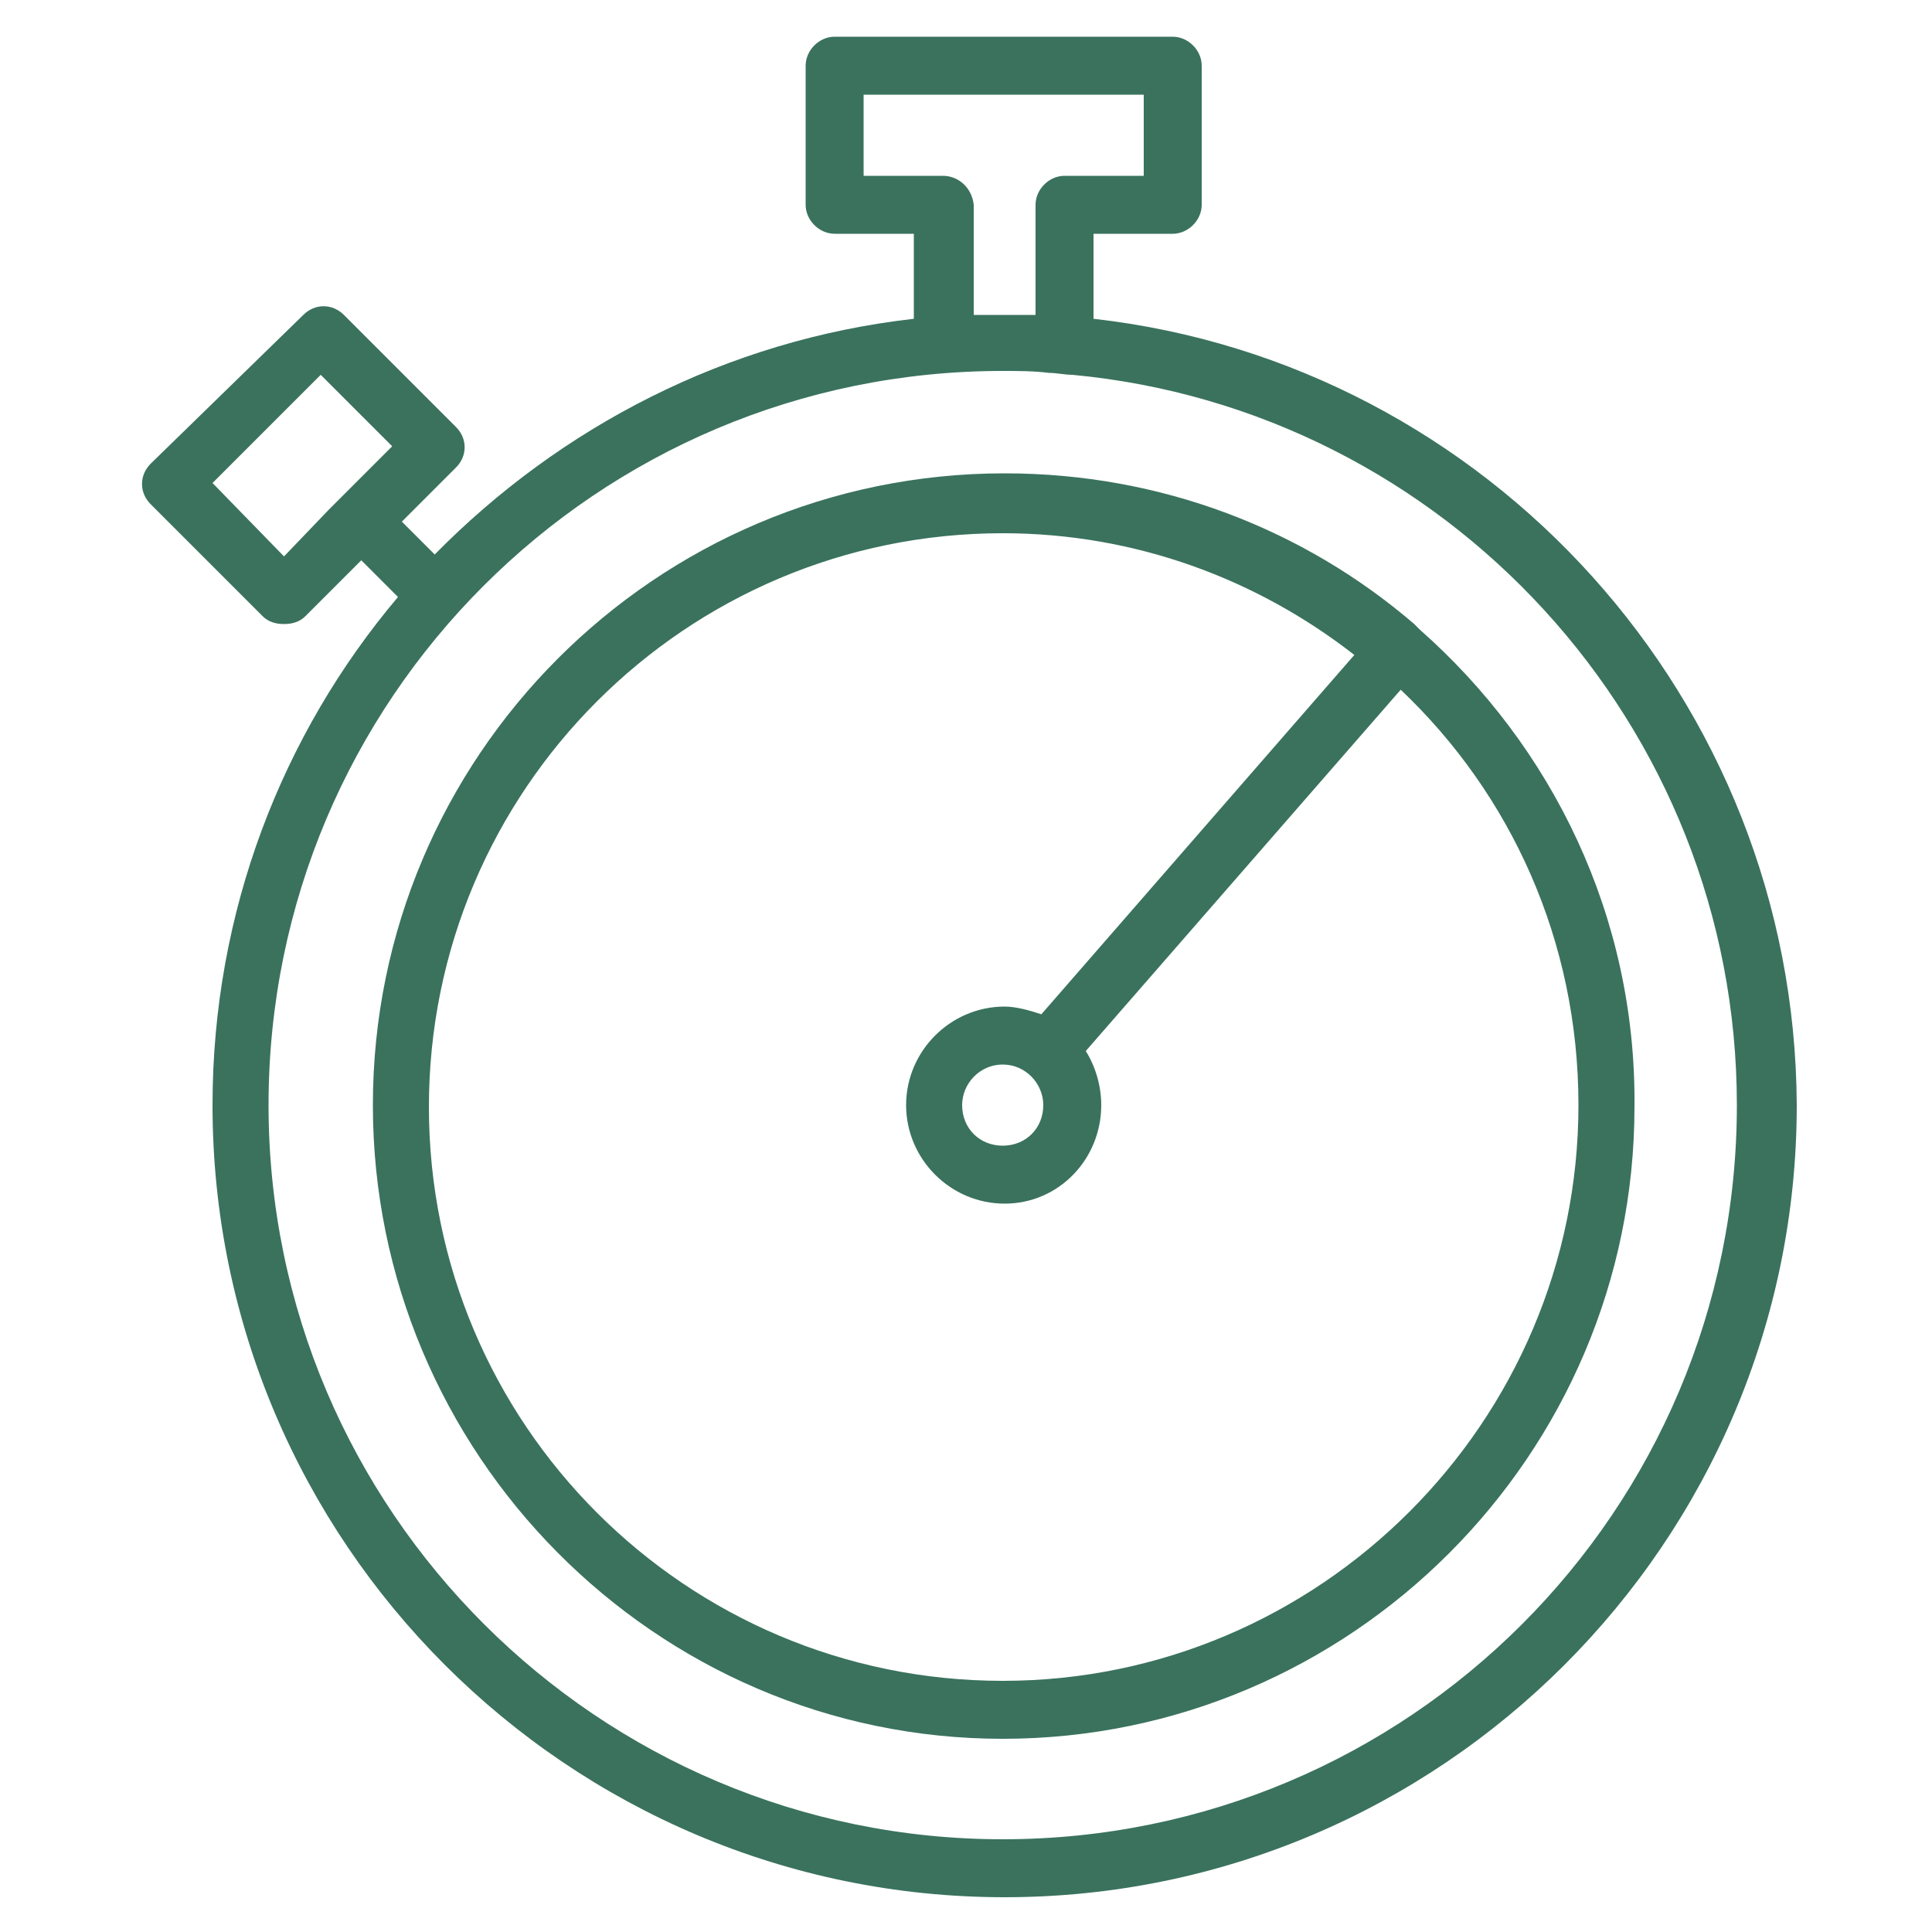
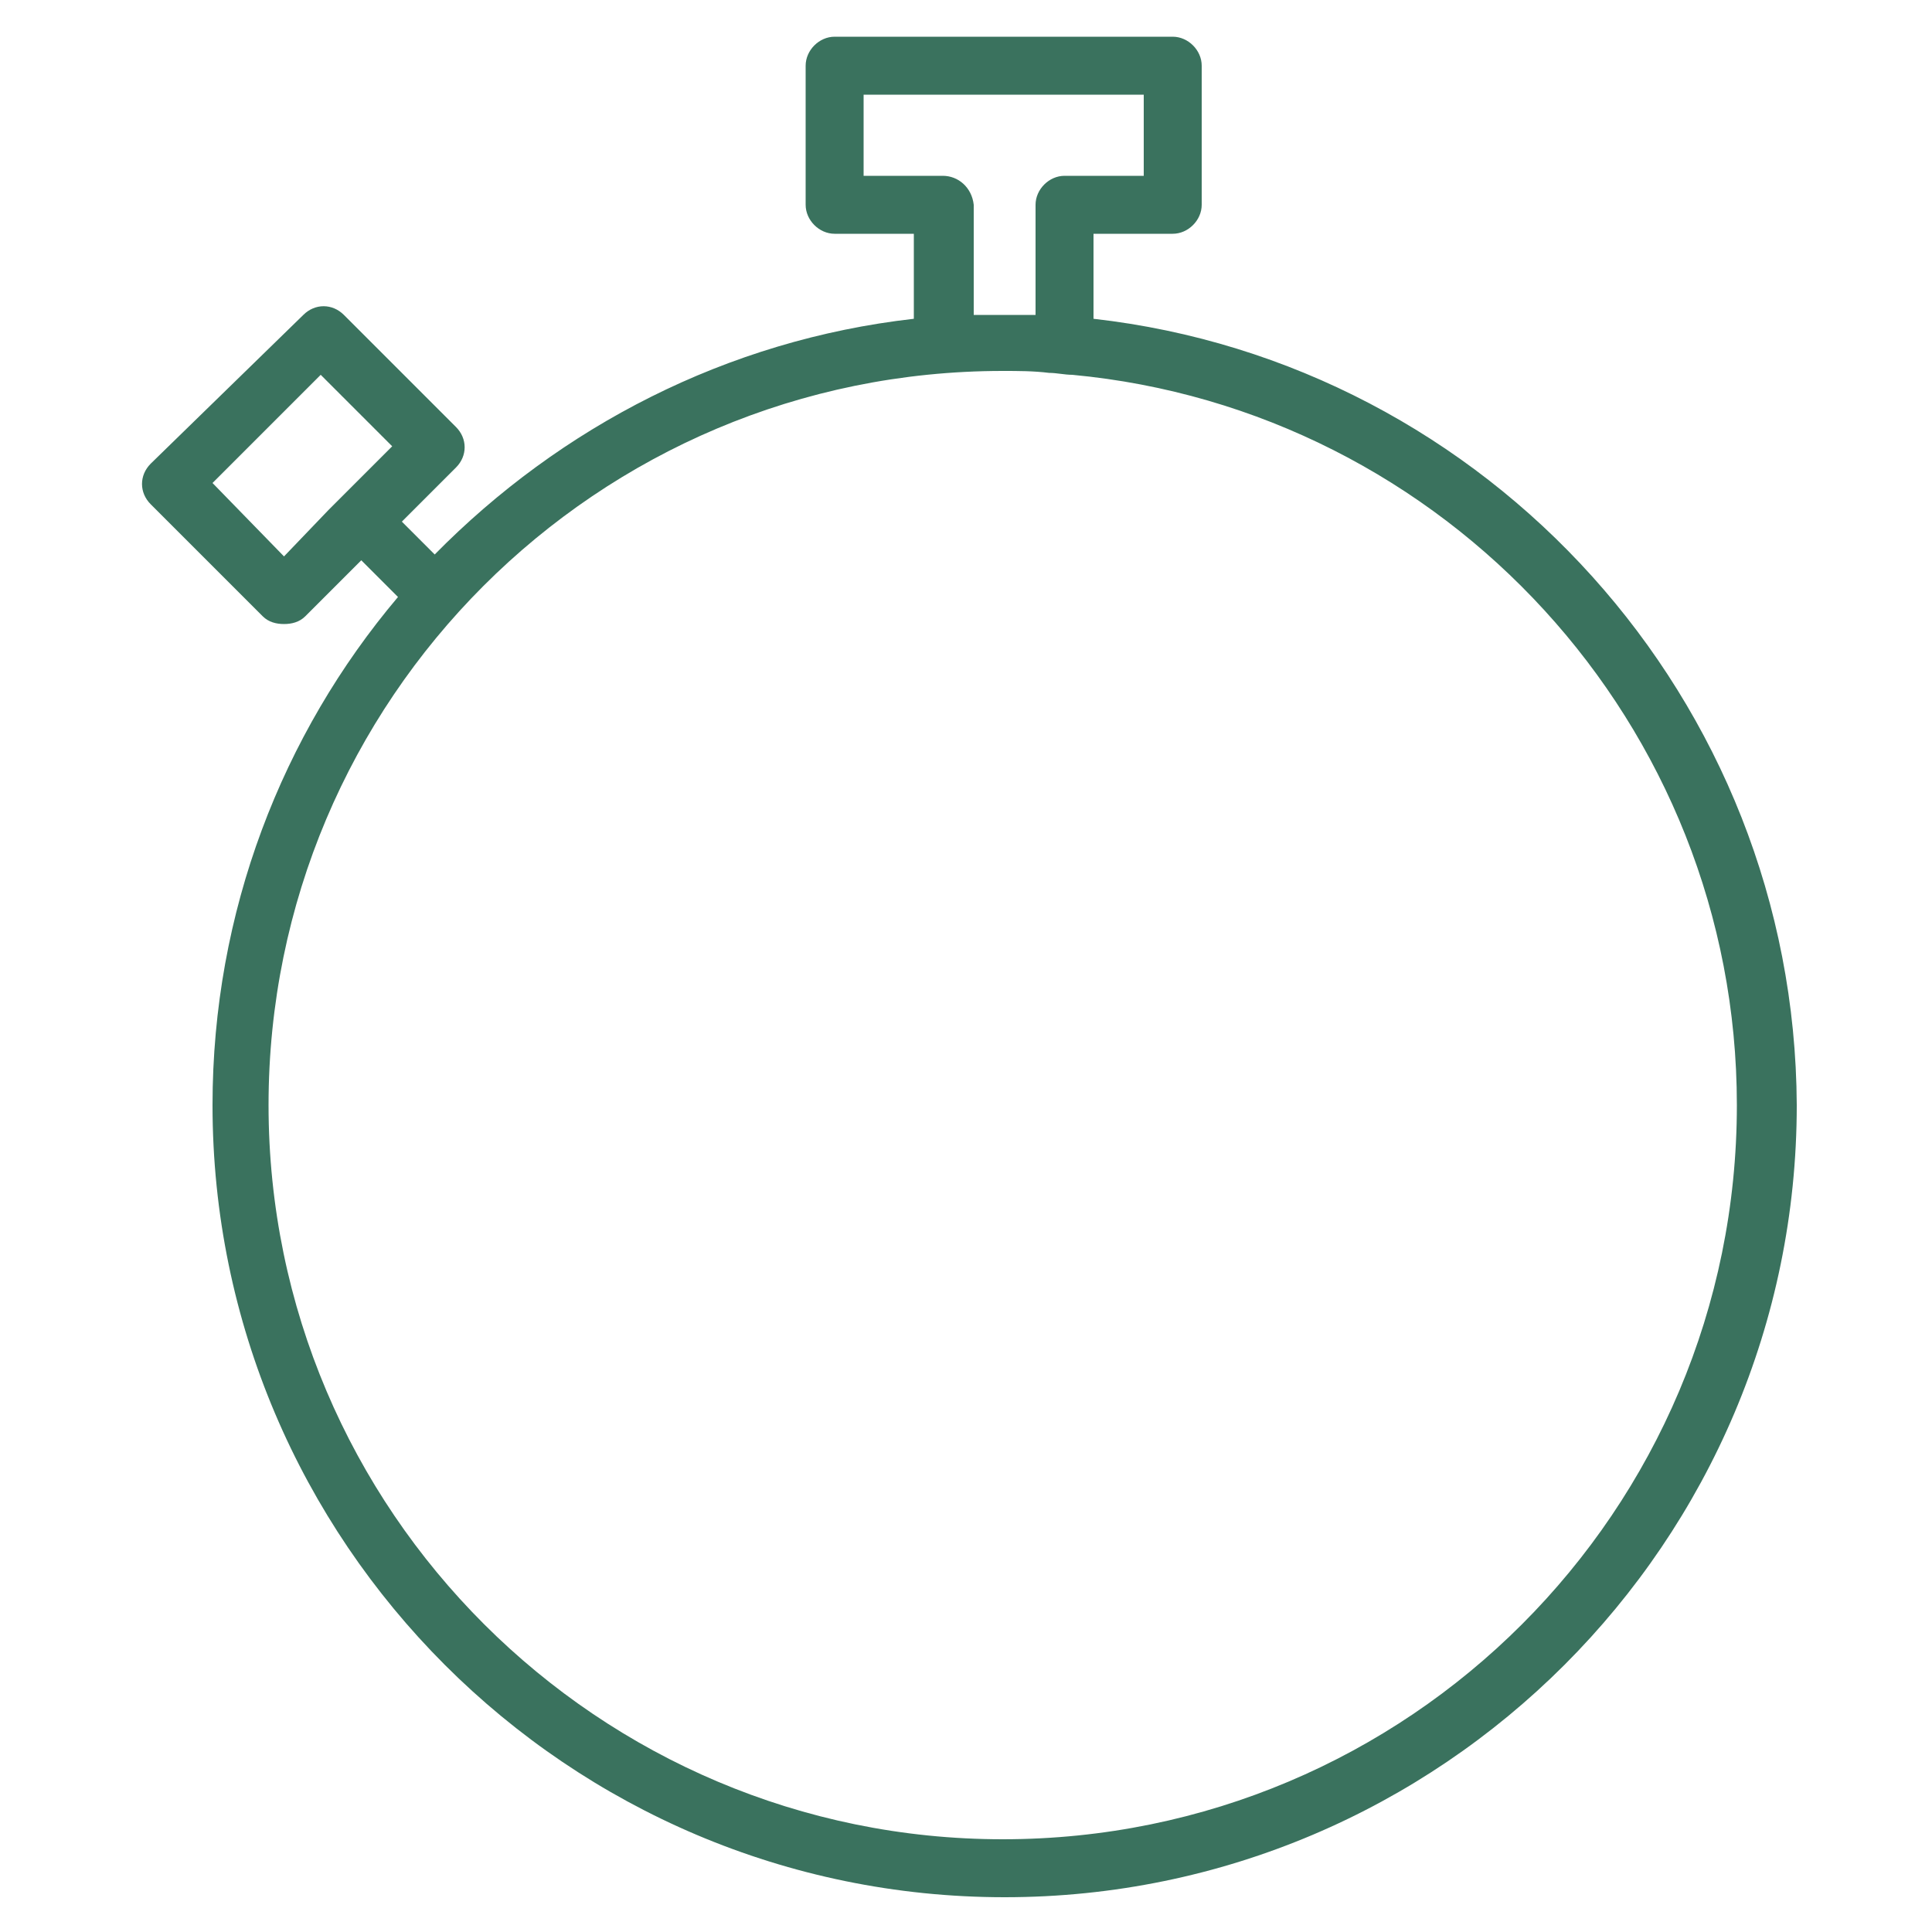
<svg xmlns="http://www.w3.org/2000/svg" viewBox="1949.997 2449.994 100 100" width="100" height="100" data-guides="{&quot;vertical&quot;:[],&quot;horizontal&quot;:[]}">
  <path fill="#3a725e" stroke="none" fill-opacity="1" stroke-width="1" stroke-opacity="1" color="rgb(51, 51, 51)" fill-rule="evenodd" font-size-adjust="none" id="tSvgfbd7f17b9b" title="Path 4" d="M 2006.597 2466.494 C 2006.597 2465.027 2006.597 2463.561 2006.597 2462.094C 2007.964 2462.094 2009.33 2462.094 2010.697 2462.094C 2011.497 2462.094 2012.197 2461.394 2012.197 2460.594C 2012.197 2458.194 2012.197 2455.794 2012.197 2453.394C 2012.197 2452.594 2011.497 2451.894 2010.697 2451.894C 2004.864 2451.894 1999.03 2451.894 1993.197 2451.894C 1992.397 2451.894 1991.697 2452.594 1991.697 2453.394C 1991.697 2455.794 1991.697 2458.194 1991.697 2460.594C 1991.697 2461.394 1992.397 2462.094 1993.197 2462.094C 1994.564 2462.094 1995.93 2462.094 1997.297 2462.094C 1997.297 2463.561 1997.297 2465.027 1997.297 2466.494C 1987.597 2467.594 1978.997 2472.094 1972.497 2478.694C 1971.93 2478.127 1971.364 2477.561 1970.797 2476.994C 1971.73 2476.061 1972.664 2475.127 1973.597 2474.194C 1974.197 2473.594 1974.197 2472.694 1973.597 2472.094C 1971.664 2470.161 1969.73 2468.227 1967.797 2466.294C 1967.197 2465.694 1966.297 2465.694 1965.697 2466.294C 1963.064 2468.861 1960.43 2471.427 1957.797 2473.994C 1957.197 2474.594 1957.197 2475.494 1957.797 2476.094C 1959.73 2478.027 1961.664 2479.961 1963.597 2481.894C 1963.897 2482.194 1964.297 2482.294 1964.697 2482.294C 1965.097 2482.294 1965.497 2482.194 1965.797 2481.894C 1966.764 2480.927 1967.73 2479.961 1968.697 2478.994C 1969.33 2479.627 1969.964 2480.261 1970.597 2480.894C 1964.597 2487.994 1960.997 2497.194 1960.997 2507.194C 1960.997 2529.794 1979.397 2548.194 2001.997 2548.194C 2024.597 2548.194 2042.997 2529.794 2042.997 2507.194C 2042.897 2486.194 2026.997 2468.794 2006.597 2466.494ZM 1964.697 2478.794 C 1963.464 2477.527 1962.23 2476.261 1960.997 2474.994C 1962.864 2473.127 1964.73 2471.261 1966.597 2469.394C 1967.83 2470.627 1969.064 2471.861 1970.297 2473.094C 1969.564 2473.827 1968.83 2474.561 1968.097 2475.294C 1967.73 2475.661 1967.364 2476.027 1966.997 2476.394C 1966.23 2477.194 1965.464 2477.994 1964.697 2478.794ZM 1998.797 2459.094 C 1997.43 2459.094 1996.064 2459.094 1994.697 2459.094C 1994.697 2457.694 1994.697 2456.294 1994.697 2454.894C 1999.53 2454.894 2004.364 2454.894 2009.197 2454.894C 2009.197 2456.294 2009.197 2457.694 2009.197 2459.094C 2007.83 2459.094 2006.464 2459.094 2005.097 2459.094C 2004.297 2459.094 2003.597 2459.794 2003.597 2460.594C 2003.597 2462.494 2003.597 2464.394 2003.597 2466.294C 2002.53 2466.294 2001.464 2466.294 2000.397 2466.294C 2000.397 2464.394 2000.397 2462.494 2000.397 2460.594C 2000.297 2459.694 1999.597 2459.094 1998.797 2459.094ZM 2001.897 2545.194 C 1980.997 2545.194 1963.897 2528.194 1963.897 2507.194C 1963.897 2486.194 1980.897 2469.194 2001.897 2469.194C 2002.697 2469.194 2003.497 2469.194 2004.297 2469.294C 2004.697 2469.294 2005.097 2469.394 2005.497 2469.394C 2024.797 2471.194 2039.897 2487.494 2039.897 2507.194C 2039.897 2528.194 2022.897 2545.194 2001.897 2545.194Z" />
-   <path fill="#3a725e" stroke="none" fill-opacity="1" stroke-width="1" stroke-opacity="1" color="rgb(51, 51, 51)" fill-rule="evenodd" font-size-adjust="none" id="tSvg733c1435ba" title="Path 5" d="M 2023.497 2482.594 C 2023.397 2482.494 2023.297 2482.394 2023.197 2482.294C 2017.497 2477.394 2010.097 2474.494 2001.997 2474.494C 1983.897 2474.494 1969.297 2489.194 1969.297 2507.194C 1969.297 2525.194 1983.897 2539.994 2001.897 2539.994C 2019.897 2539.994 2034.597 2525.294 2034.597 2507.294C 2034.697 2497.394 2030.297 2488.594 2023.497 2482.594ZM 2001.897 2536.994 C 1985.497 2536.994 1972.197 2523.694 1972.197 2507.294C 1972.197 2490.894 1985.497 2477.594 2001.897 2477.594C 2008.797 2477.594 2015.097 2479.994 2020.097 2483.894C 2014.697 2490.094 2009.297 2496.294 2003.897 2502.494C 2003.297 2502.294 2002.597 2502.094 2001.997 2502.094C 1999.197 2502.094 1996.897 2504.394 1996.897 2507.194C 1996.897 2509.994 1999.197 2512.294 2001.997 2512.294C 2004.797 2512.294 2006.997 2509.994 2006.997 2507.194C 2006.997 2506.194 2006.697 2505.194 2006.197 2504.394C 2011.63 2498.161 2017.064 2491.927 2022.497 2485.694C 2028.197 2491.094 2031.697 2498.694 2031.697 2507.194C 2031.697 2523.594 2018.297 2536.994 2001.897 2536.994ZM 2003.997 2507.194 C 2003.997 2508.394 2003.097 2509.294 2001.897 2509.294C 2000.697 2509.294 1999.797 2508.394 1999.797 2507.194C 1999.797 2506.094 2000.697 2505.094 2001.897 2505.094C 2003.097 2505.094 2003.997 2506.094 2003.997 2507.194Z" />
  <defs />
</svg>